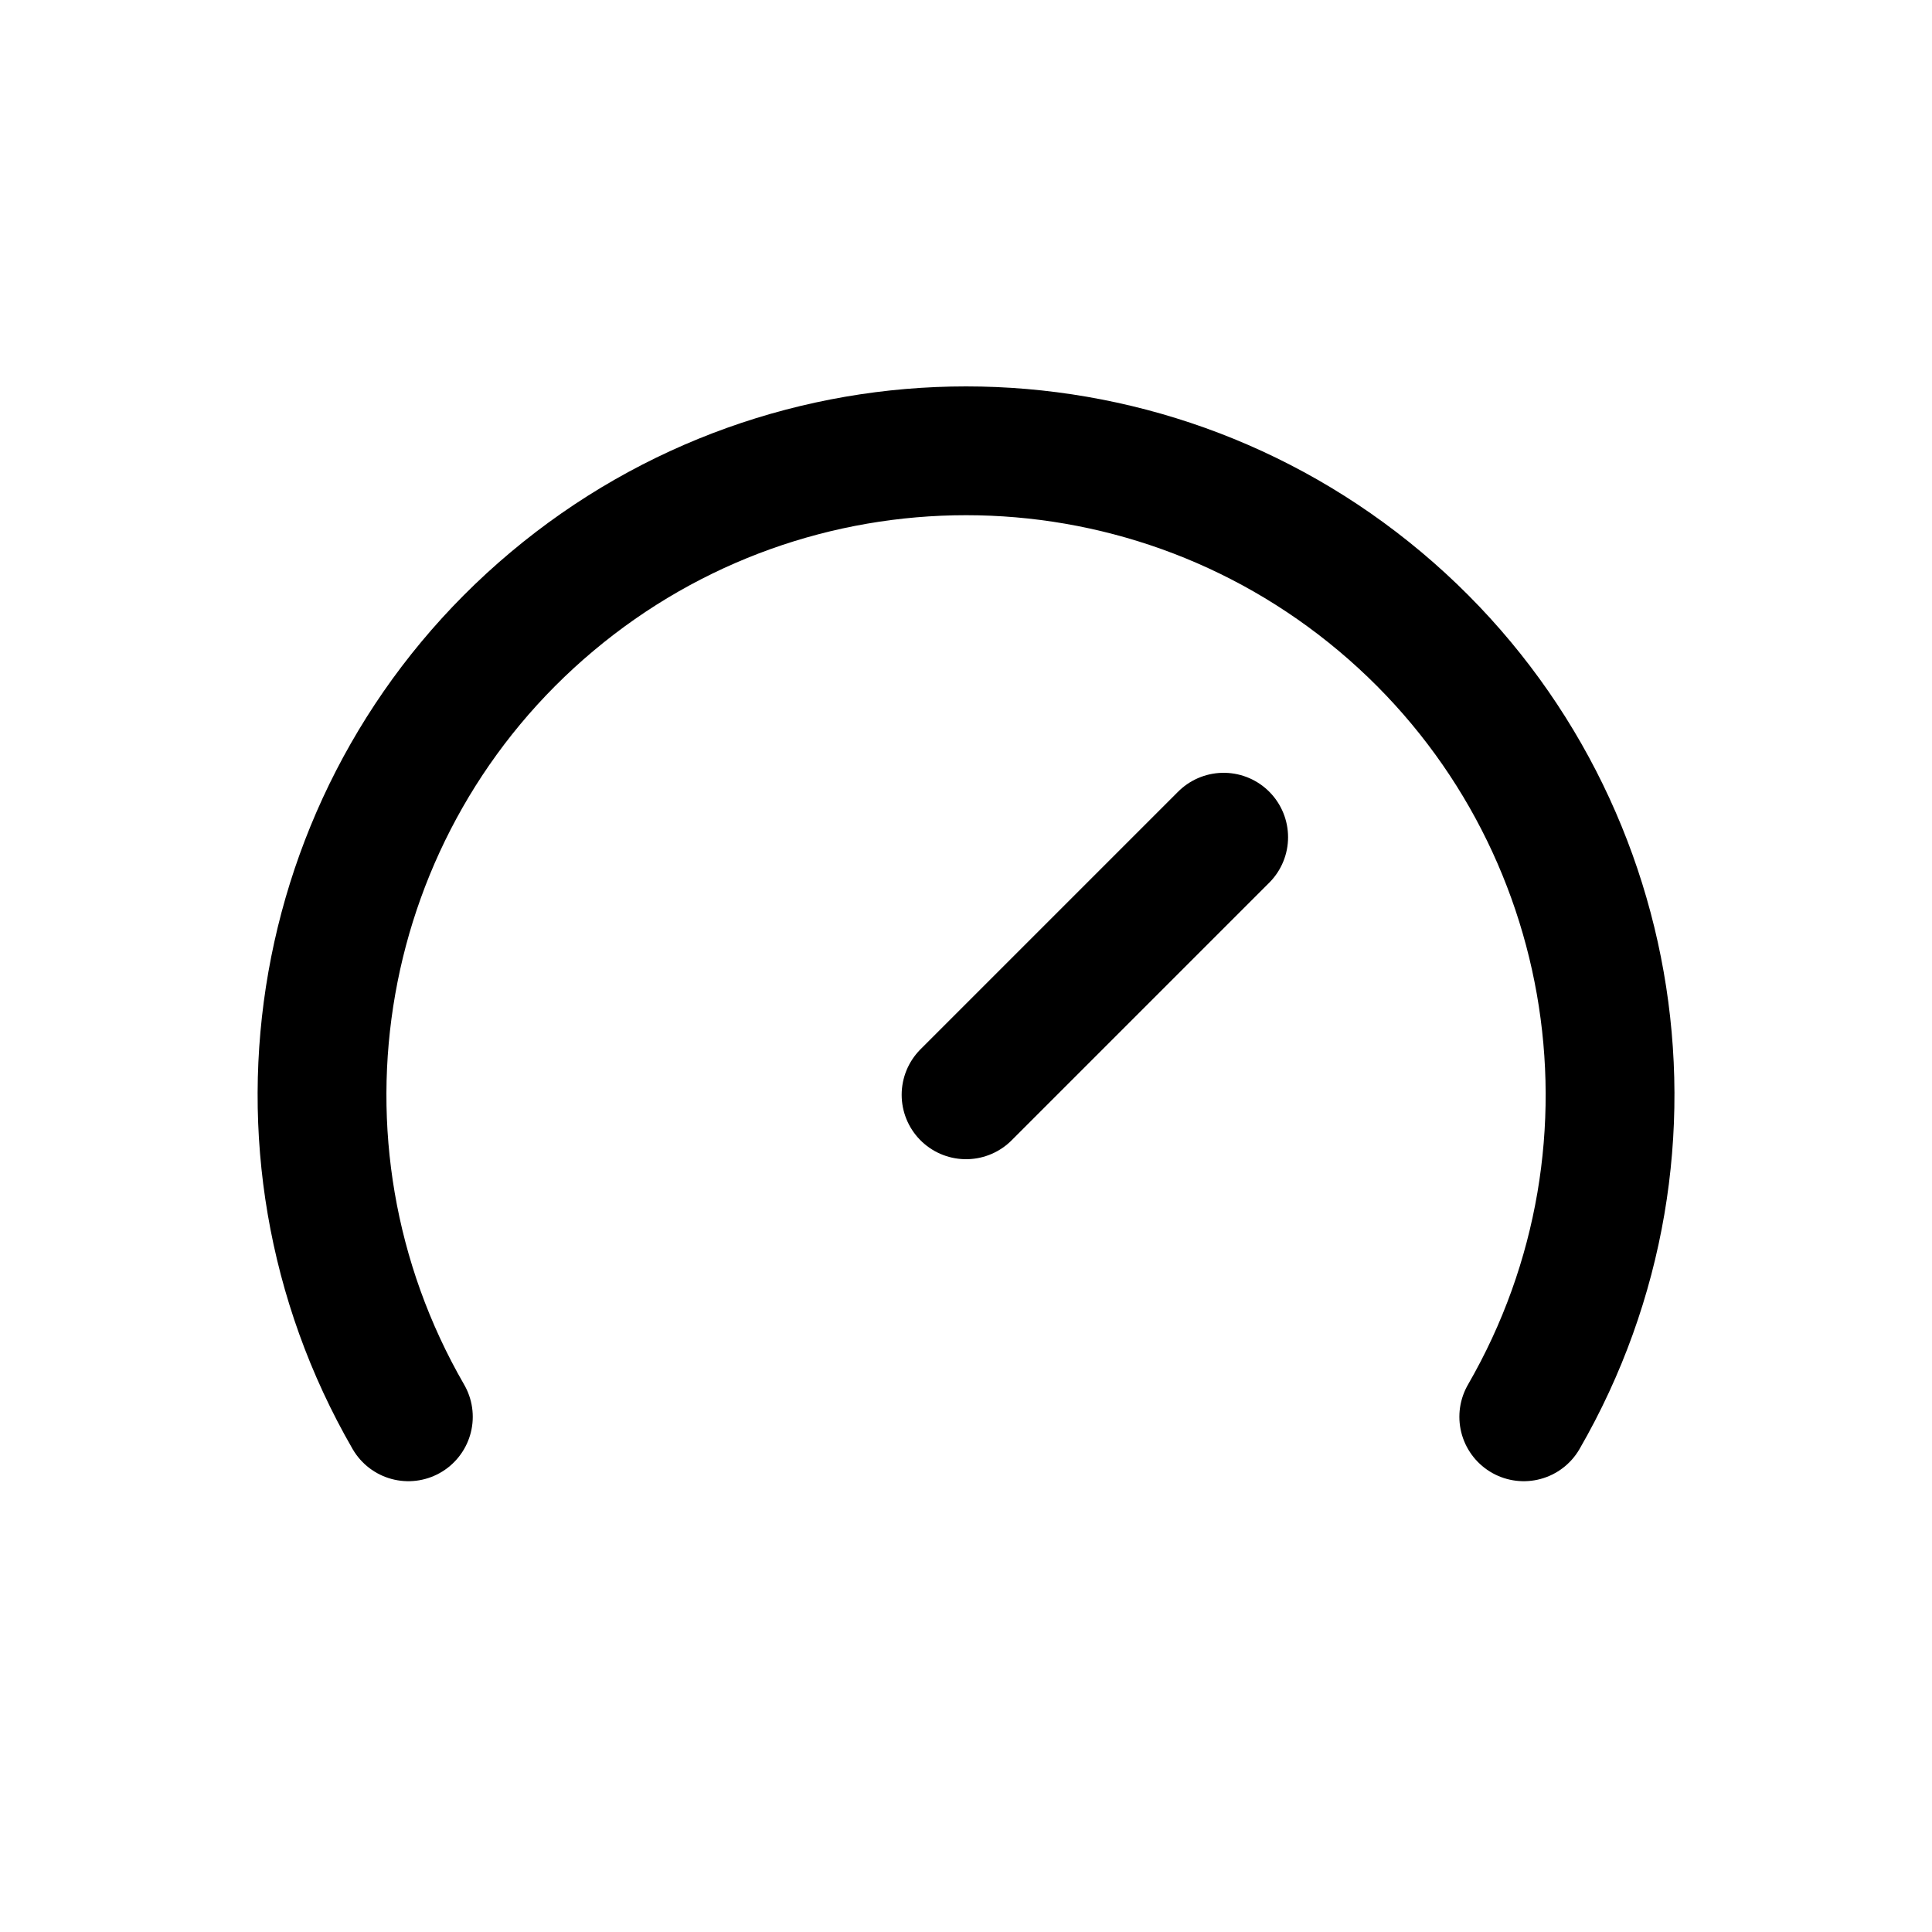
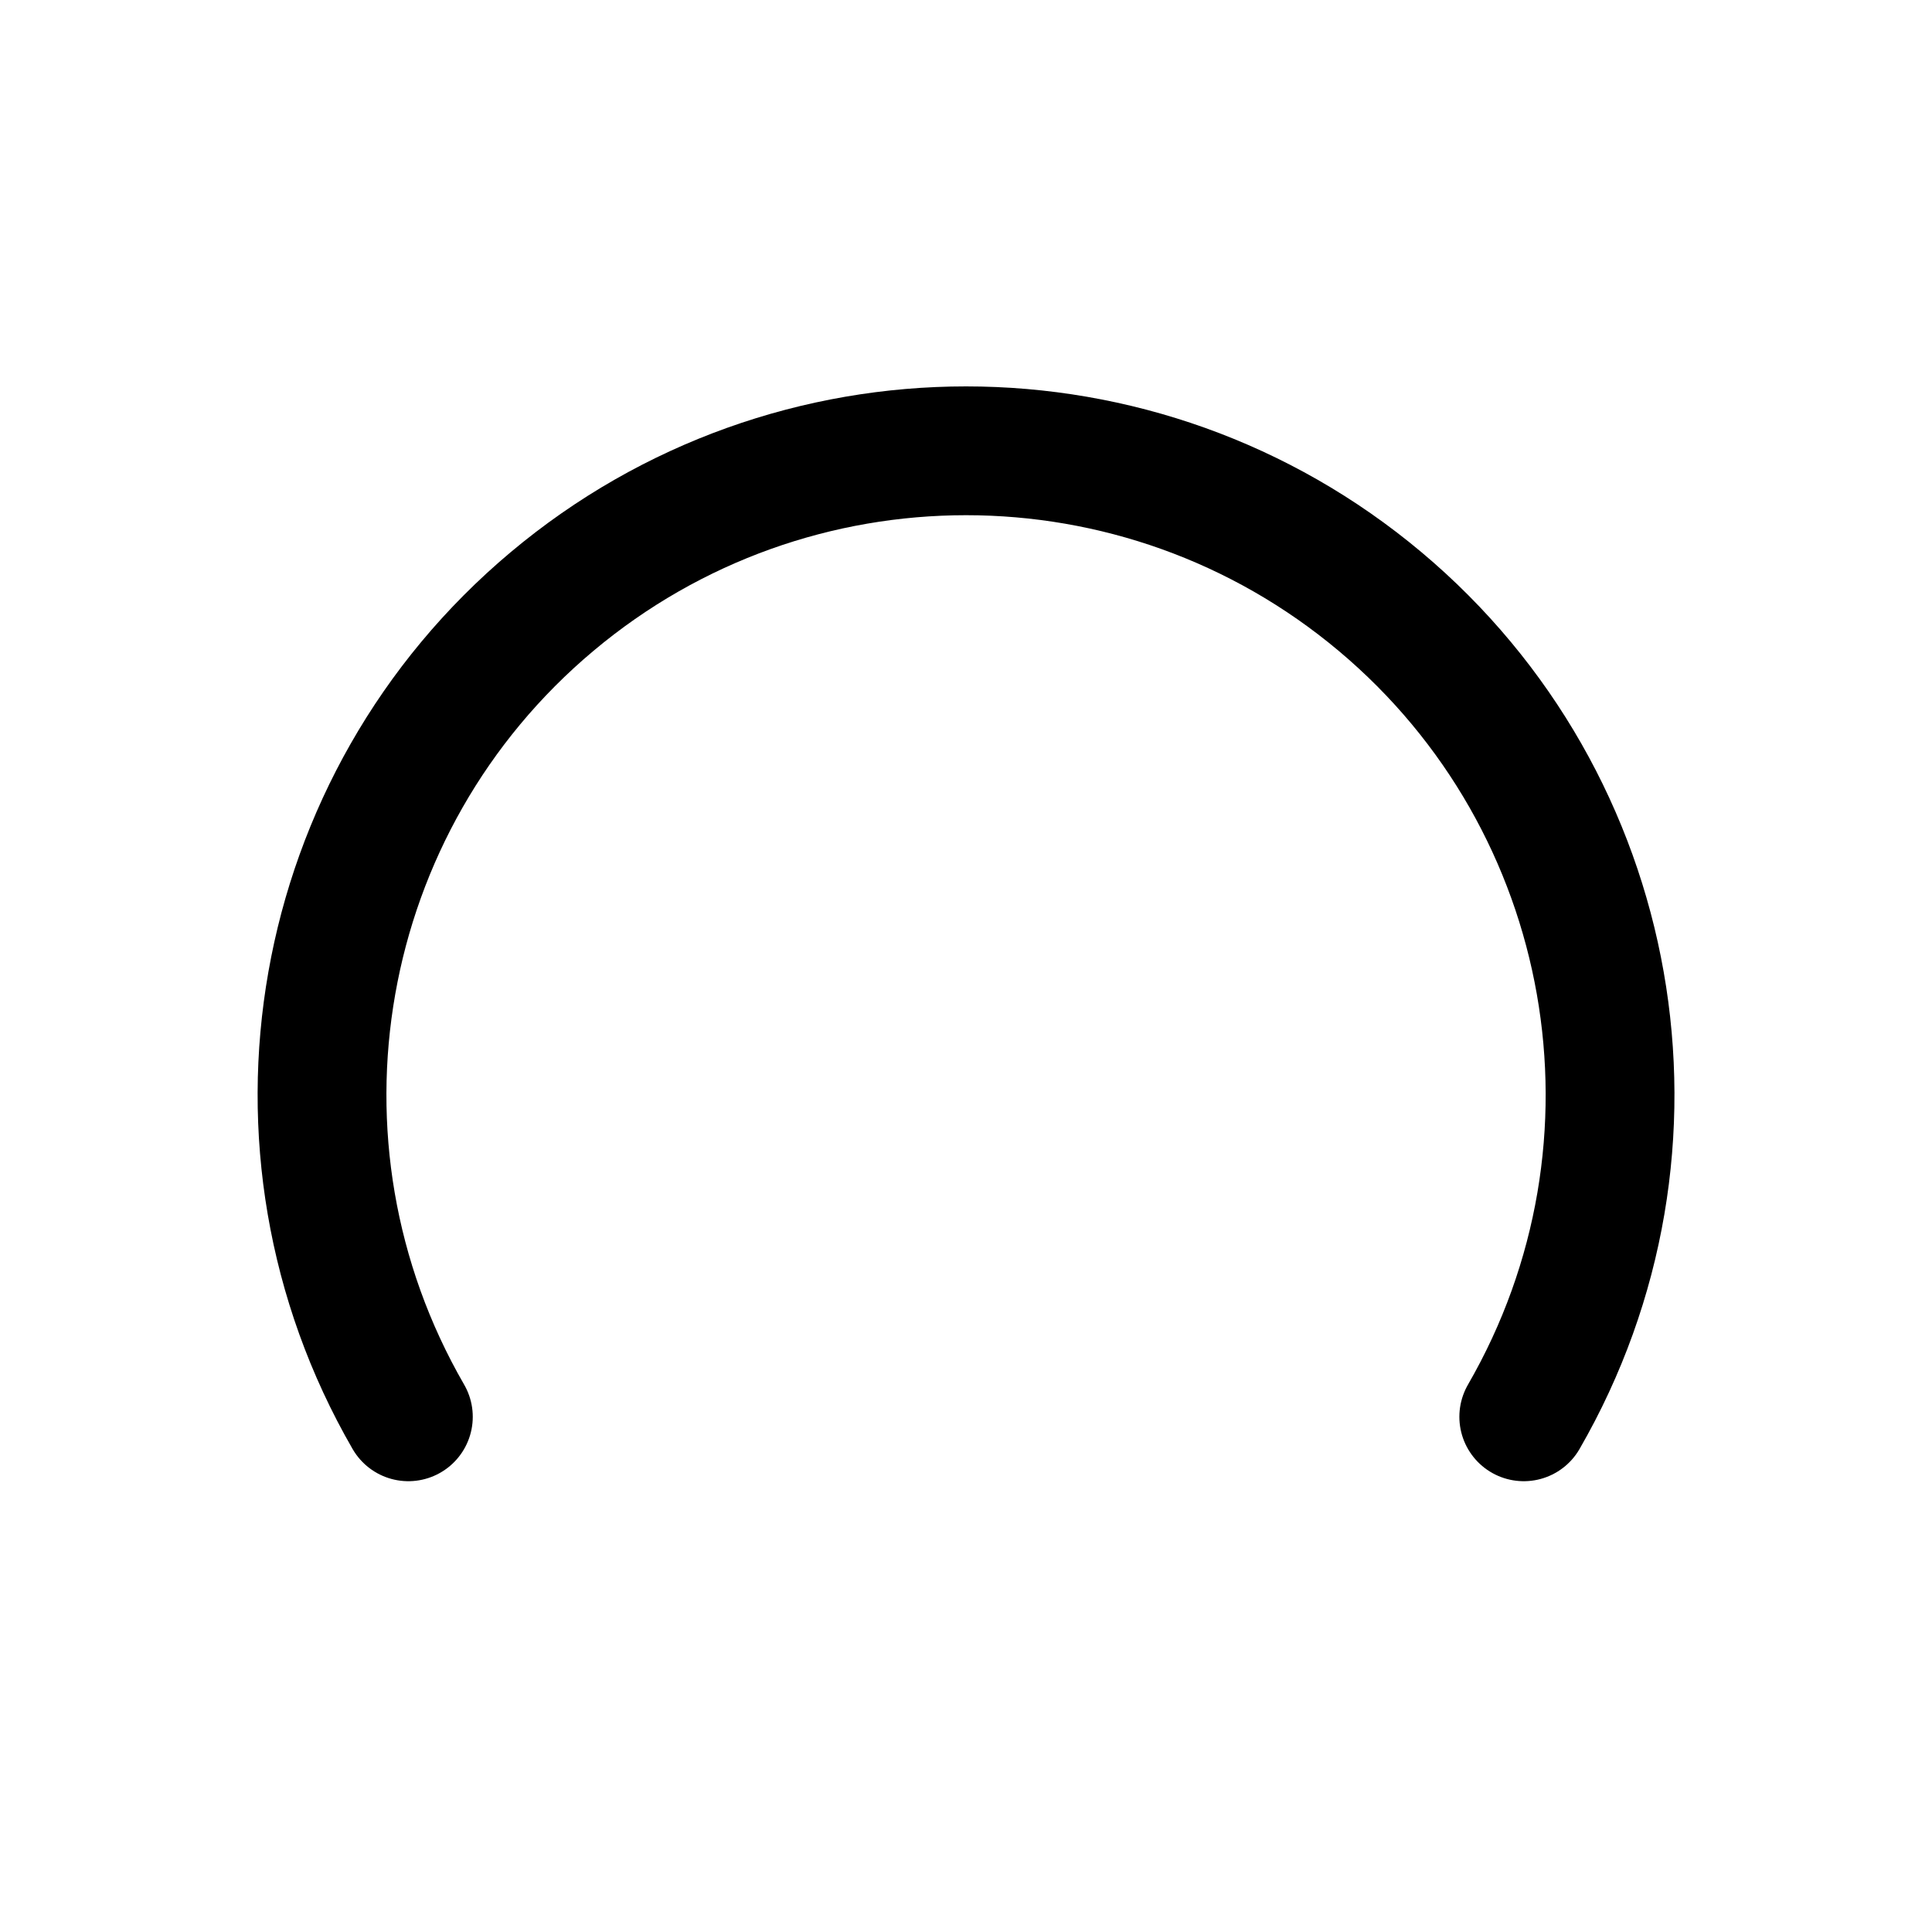
<svg xmlns="http://www.w3.org/2000/svg" version="1.1" viewBox="0 0 30 30" height="30px" width="30px">
  <title>icon_heavy</title>
  <g stroke-linejoin="round" stroke-linecap="round" fill-rule="evenodd" fill="none" stroke-width="1" stroke="none" id="icon_heavy">
    <g stroke-width="2" stroke="#000000" transform="translate(5, 7)" id="Group">
-       <line id="Path" y2="6" x2="14.001" y1="10" x1="10.001" />
      <path id="Path" d="M1.341,15 C-1.086,10.798 -0.145,5.459 3.573,2.34 C7.29,-0.78 12.711,-0.78 16.429,2.34 C20.146,5.459 21.087,10.798 18.661,15" />
    </g>
  </g>
</svg>